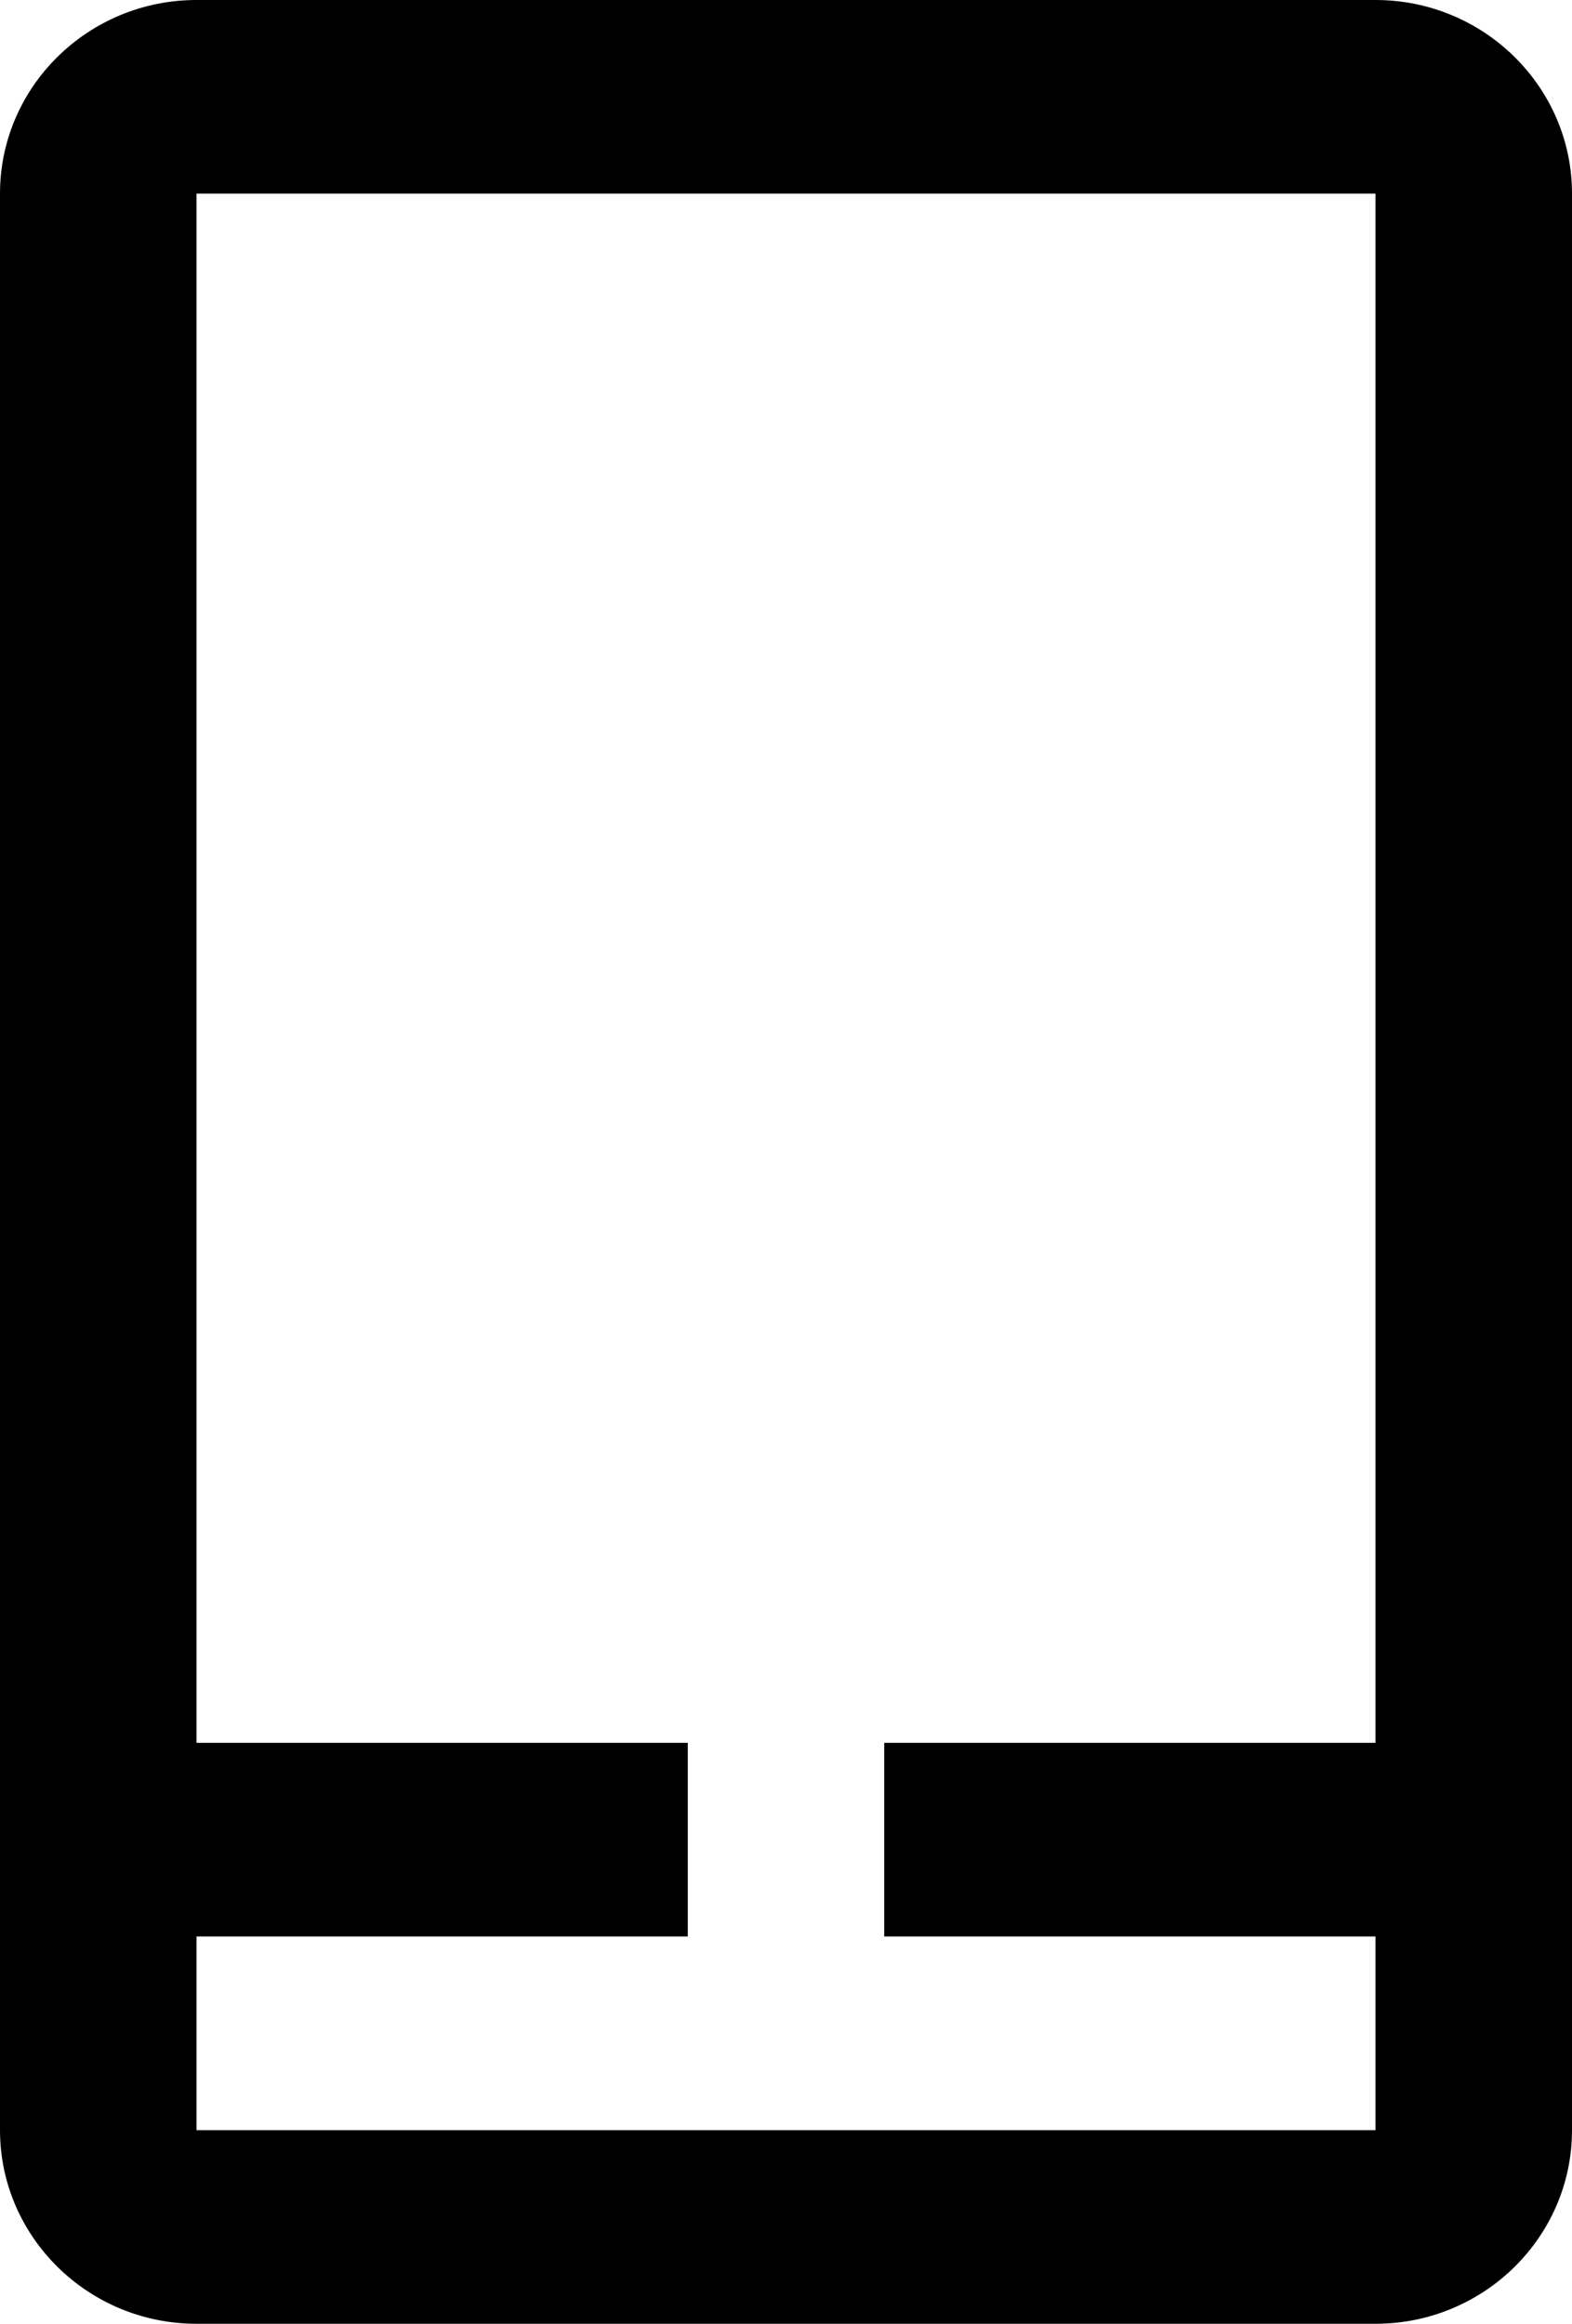
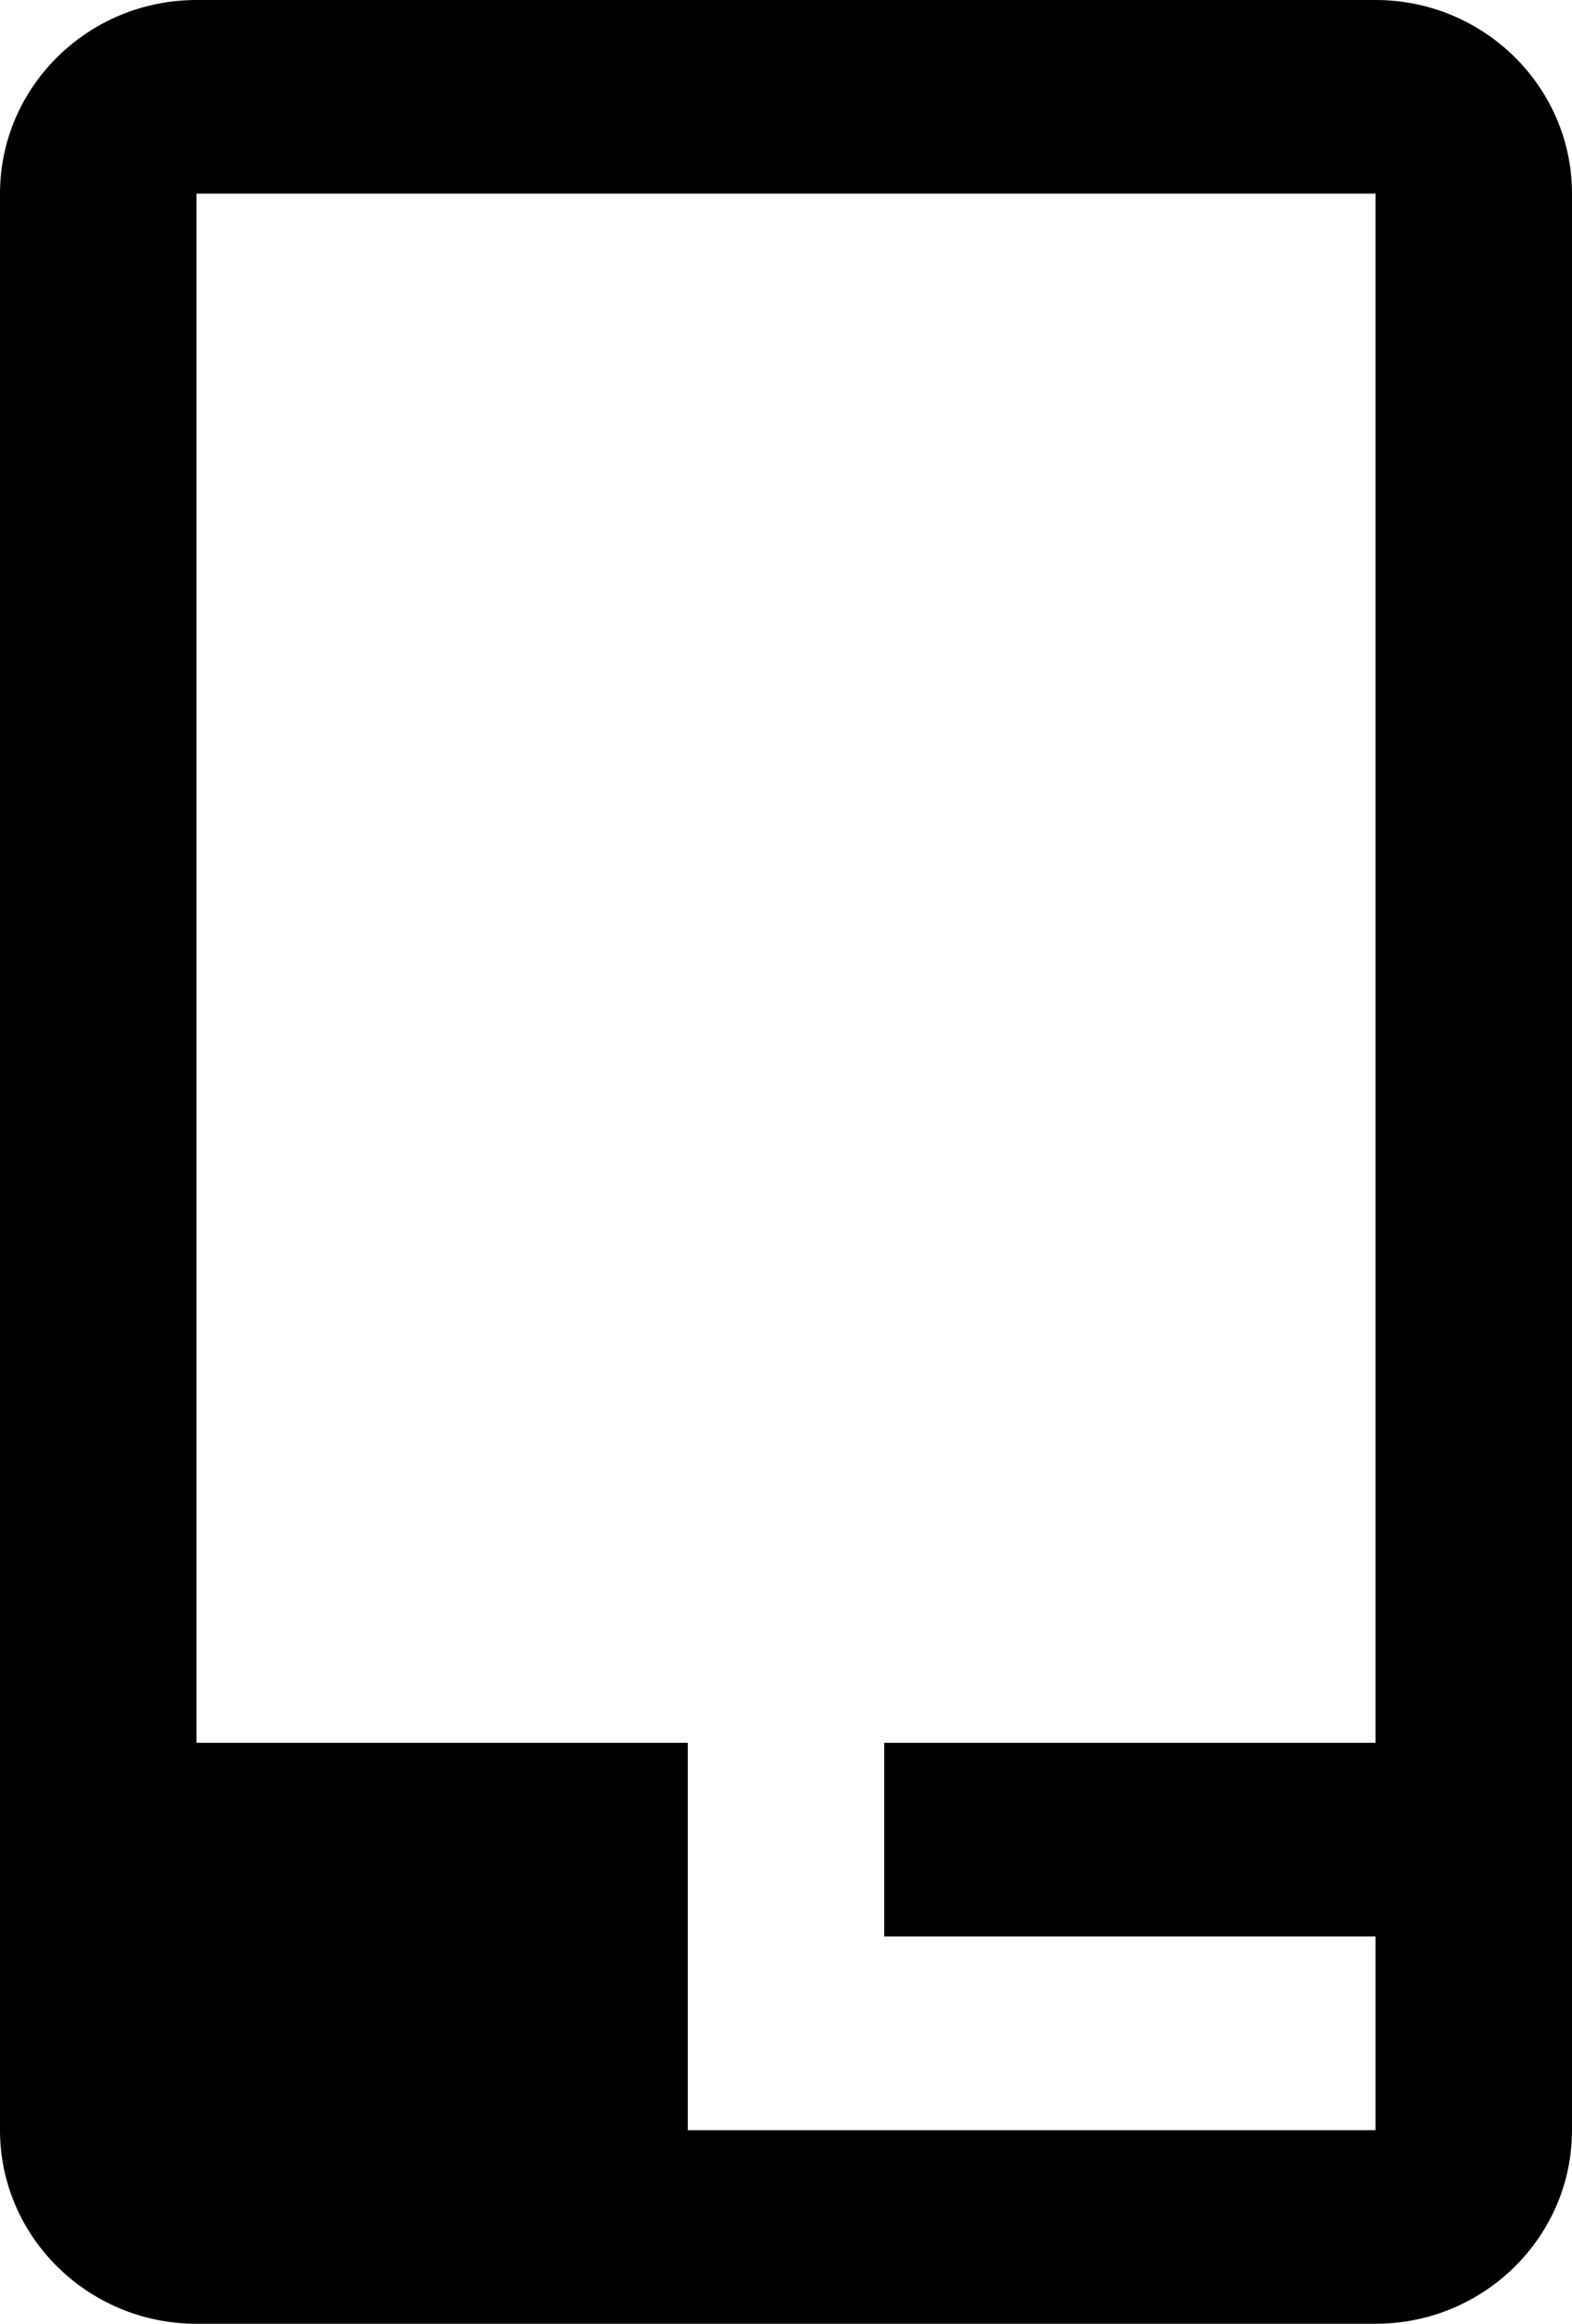
<svg xmlns="http://www.w3.org/2000/svg" viewBox="0 0 23 34">
-   <path fill-rule="evenodd" d="M20.125 0H2.875C1.289 0 0 1.27 0 2.833v28.334C0 32.729 1.29 34 2.875 34h17.25C21.711 34 23 32.73 23 31.167V2.833C23 1.271 21.71 0 20.125 0zM2.875 31.167v-2.834h7.188V25.5H2.875V2.833h17.25V25.5h-7.188v2.833h7.188v2.834H2.875z" />
+   <path fill-rule="evenodd" d="M20.125 0H2.875C1.289 0 0 1.27 0 2.833v28.334C0 32.729 1.29 34 2.875 34h17.25C21.711 34 23 32.73 23 31.167V2.833C23 1.271 21.71 0 20.125 0zM2.875 31.167h7.188V25.5H2.875V2.833h17.25V25.5h-7.188v2.833h7.188v2.834H2.875z" />
</svg>